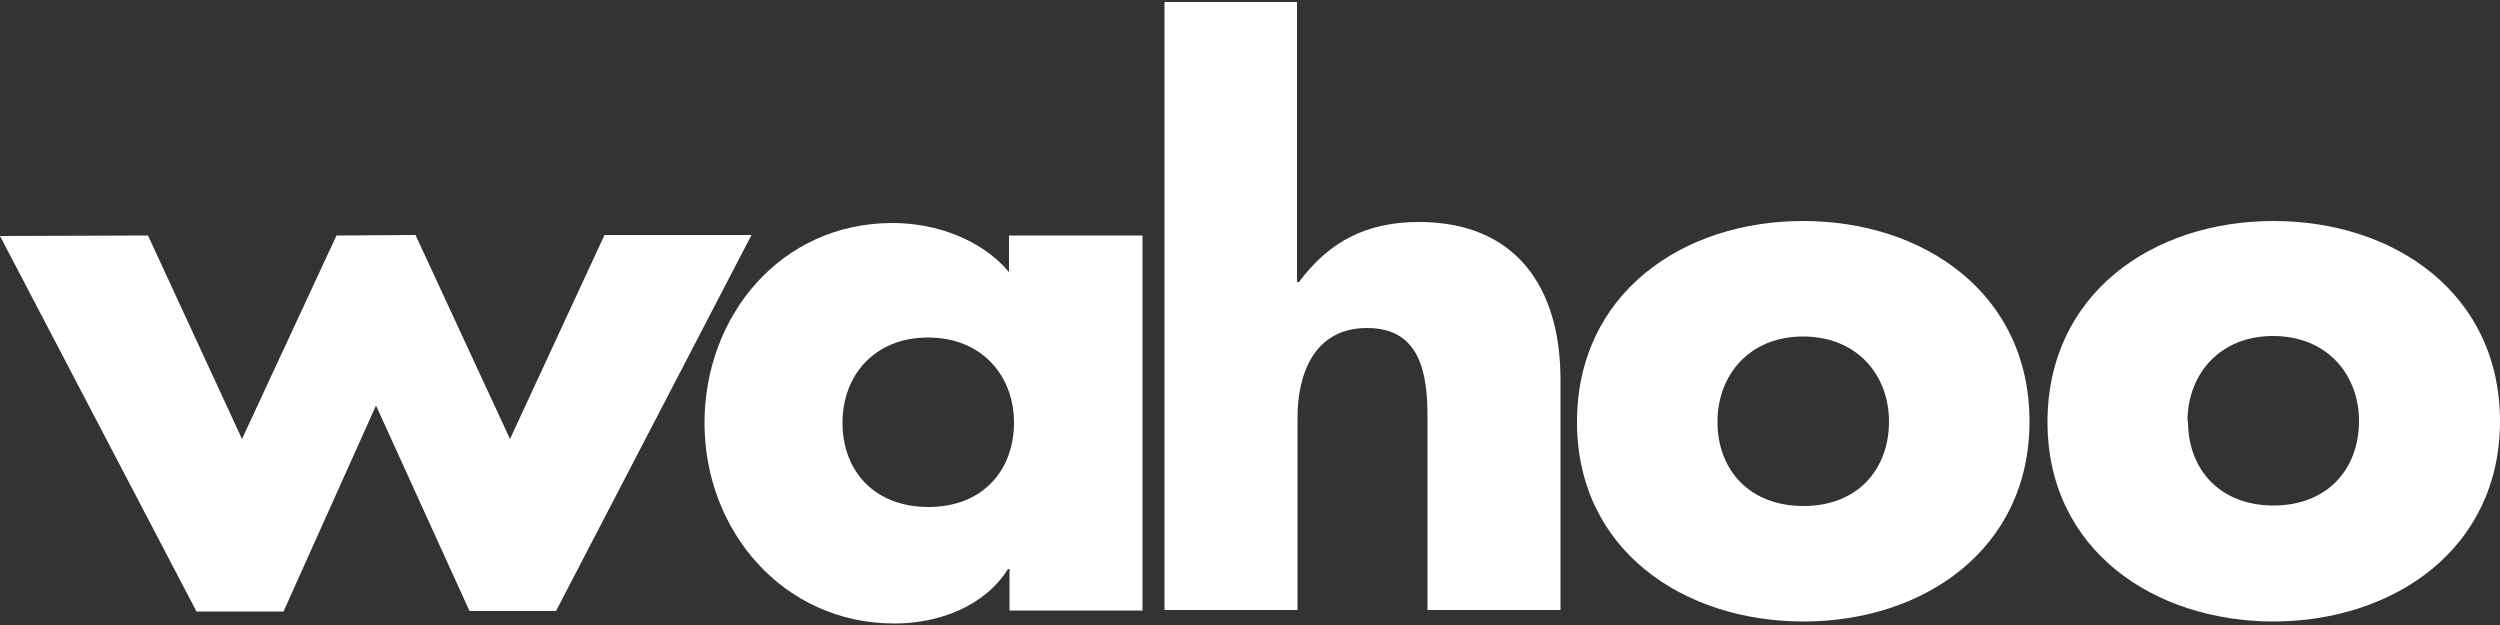
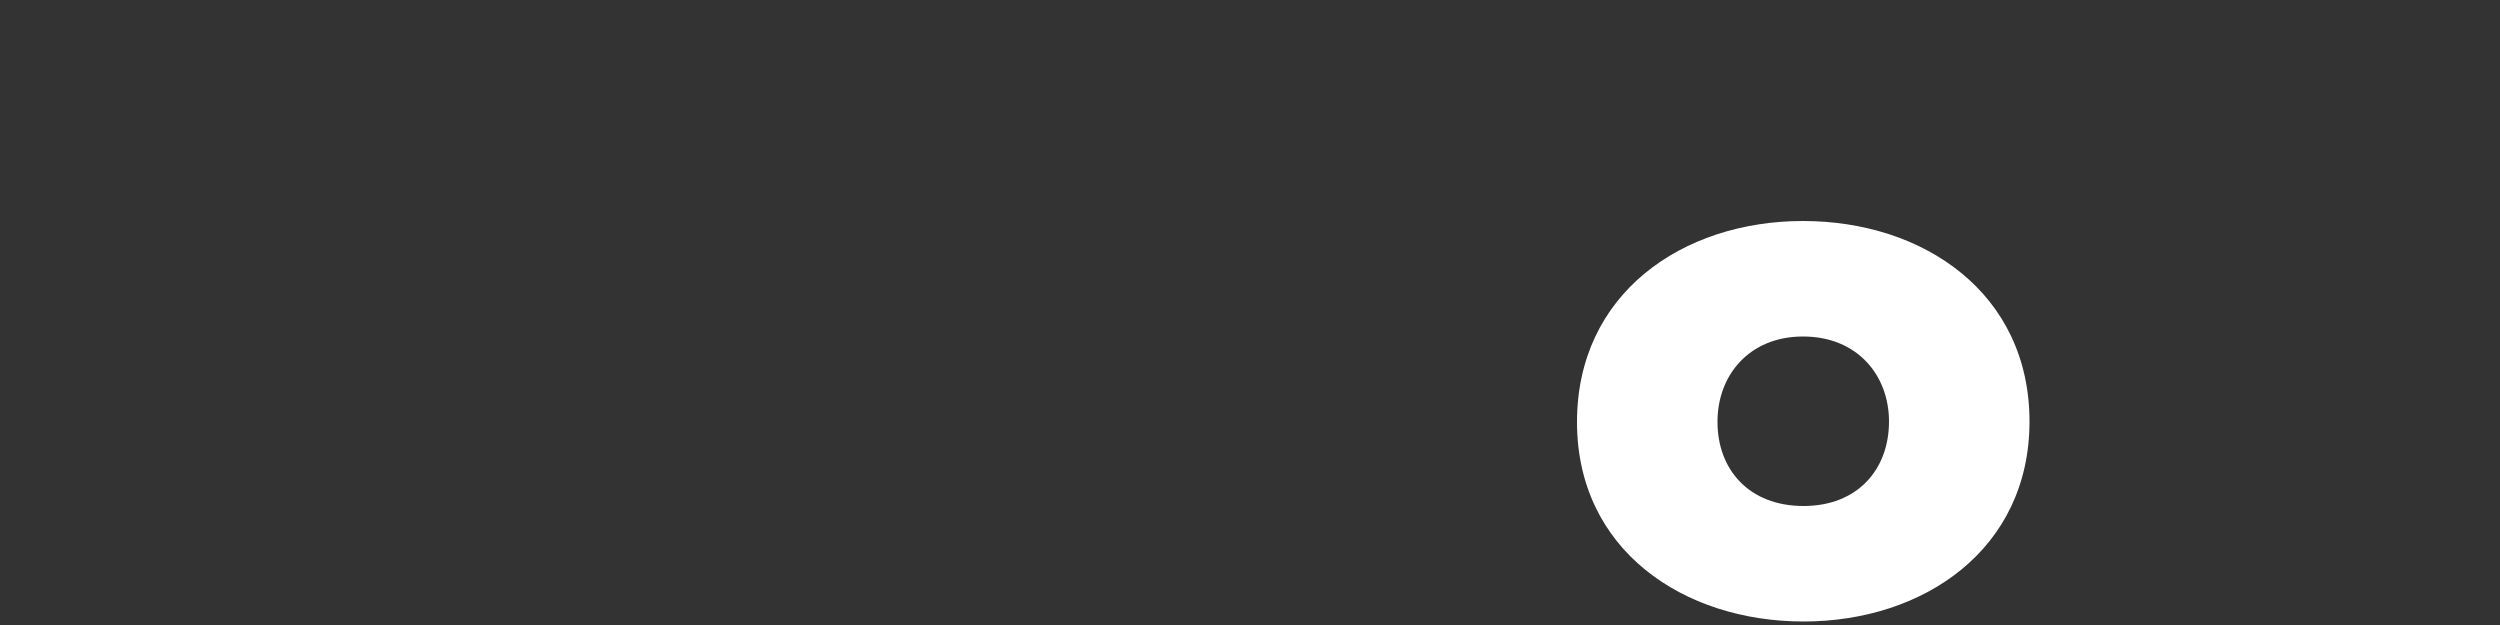
<svg xmlns="http://www.w3.org/2000/svg" viewBox="0 0 500 125" version="1.1" id="logo">
  <rect x="0" y="0" width="500" height="125" fill="#333333" stroke="none" />
-   <polygon fill="#fff" points="120.9 47 102 87.8 83.1 47 67.3 47.1 48.4 87.8 29.6 47.1 0 47.2 39.3 122.3 56.7 122.3 75.2 81.1 93.9 122.2 111.2 122.2 150.3 47 120.9 47" />
-   <path fill="#fff" d="M168.5,84.6c0,9.5,6.3,16.8,17.2,16.8,10.8,0,17.1-7.3,17.1-16.9,0-9.2-6.3-17-17.2-17-10.9,0-17.1,7.8-17.1,17M228.6,122.1h-26.7s0-8.3,0-8.3h-.3c-4.7,7.5-13.9,10.9-22.7,10.9-22.3,0-38-18.6-38-40.1,0-21.5,15.3-40,37.6-40,8.6,0,17.7,3.2,23.3,9.8v-7.3h26.7s0,75.1,0,75.1h0Z" />
-   <path fill="#fff" d="M259.4.4v56h.4c6.1-8.2,13.6-12,24-12,19,0,28.3,12.6,28.3,31.6v46s-26.6,0-26.6,0v-38.5c0-8.8-1.4-17.9-12.1-17.9-10.5,0-13.9,9.1-13.9,17.9v38.5s-26.6,0-26.6,0V.4c-.1,0,26.5,0,26.5,0h0Z" />
  <path fill="#fff" d="M343.5,84.4c0,9.5,6.3,16.8,17.2,16.8,10.8,0,17.1-7.3,17.1-16.9,0-9.2-6.3-17-17.2-17-10.8,0-17.1,7.8-17.1,17M405.9,84.3c0,25.5-21.1,40-45.2,40-24,0-45.3-14.3-45.3-39.9,0-25.6,21-40.2,45.2-40.2,24.2,0,45.3,14.5,45.3,40.1" />
-   <path fill="#fff" d="M437.6,84.3c0,9.5,6.3,16.8,17.1,16.8,10.8,0,17.1-7.3,17.1-16.9,0-9.2-6.3-17-17.2-17-10.8,0-17.1,7.8-17.1,17M500,84.2c0,25.5-21.1,40-45.2,40.1-24,0-45.3-14.3-45.3-39.9s21-40.2,45.2-40.2c24.2,0,45.3,14.5,45.3,40.1" />
</svg>